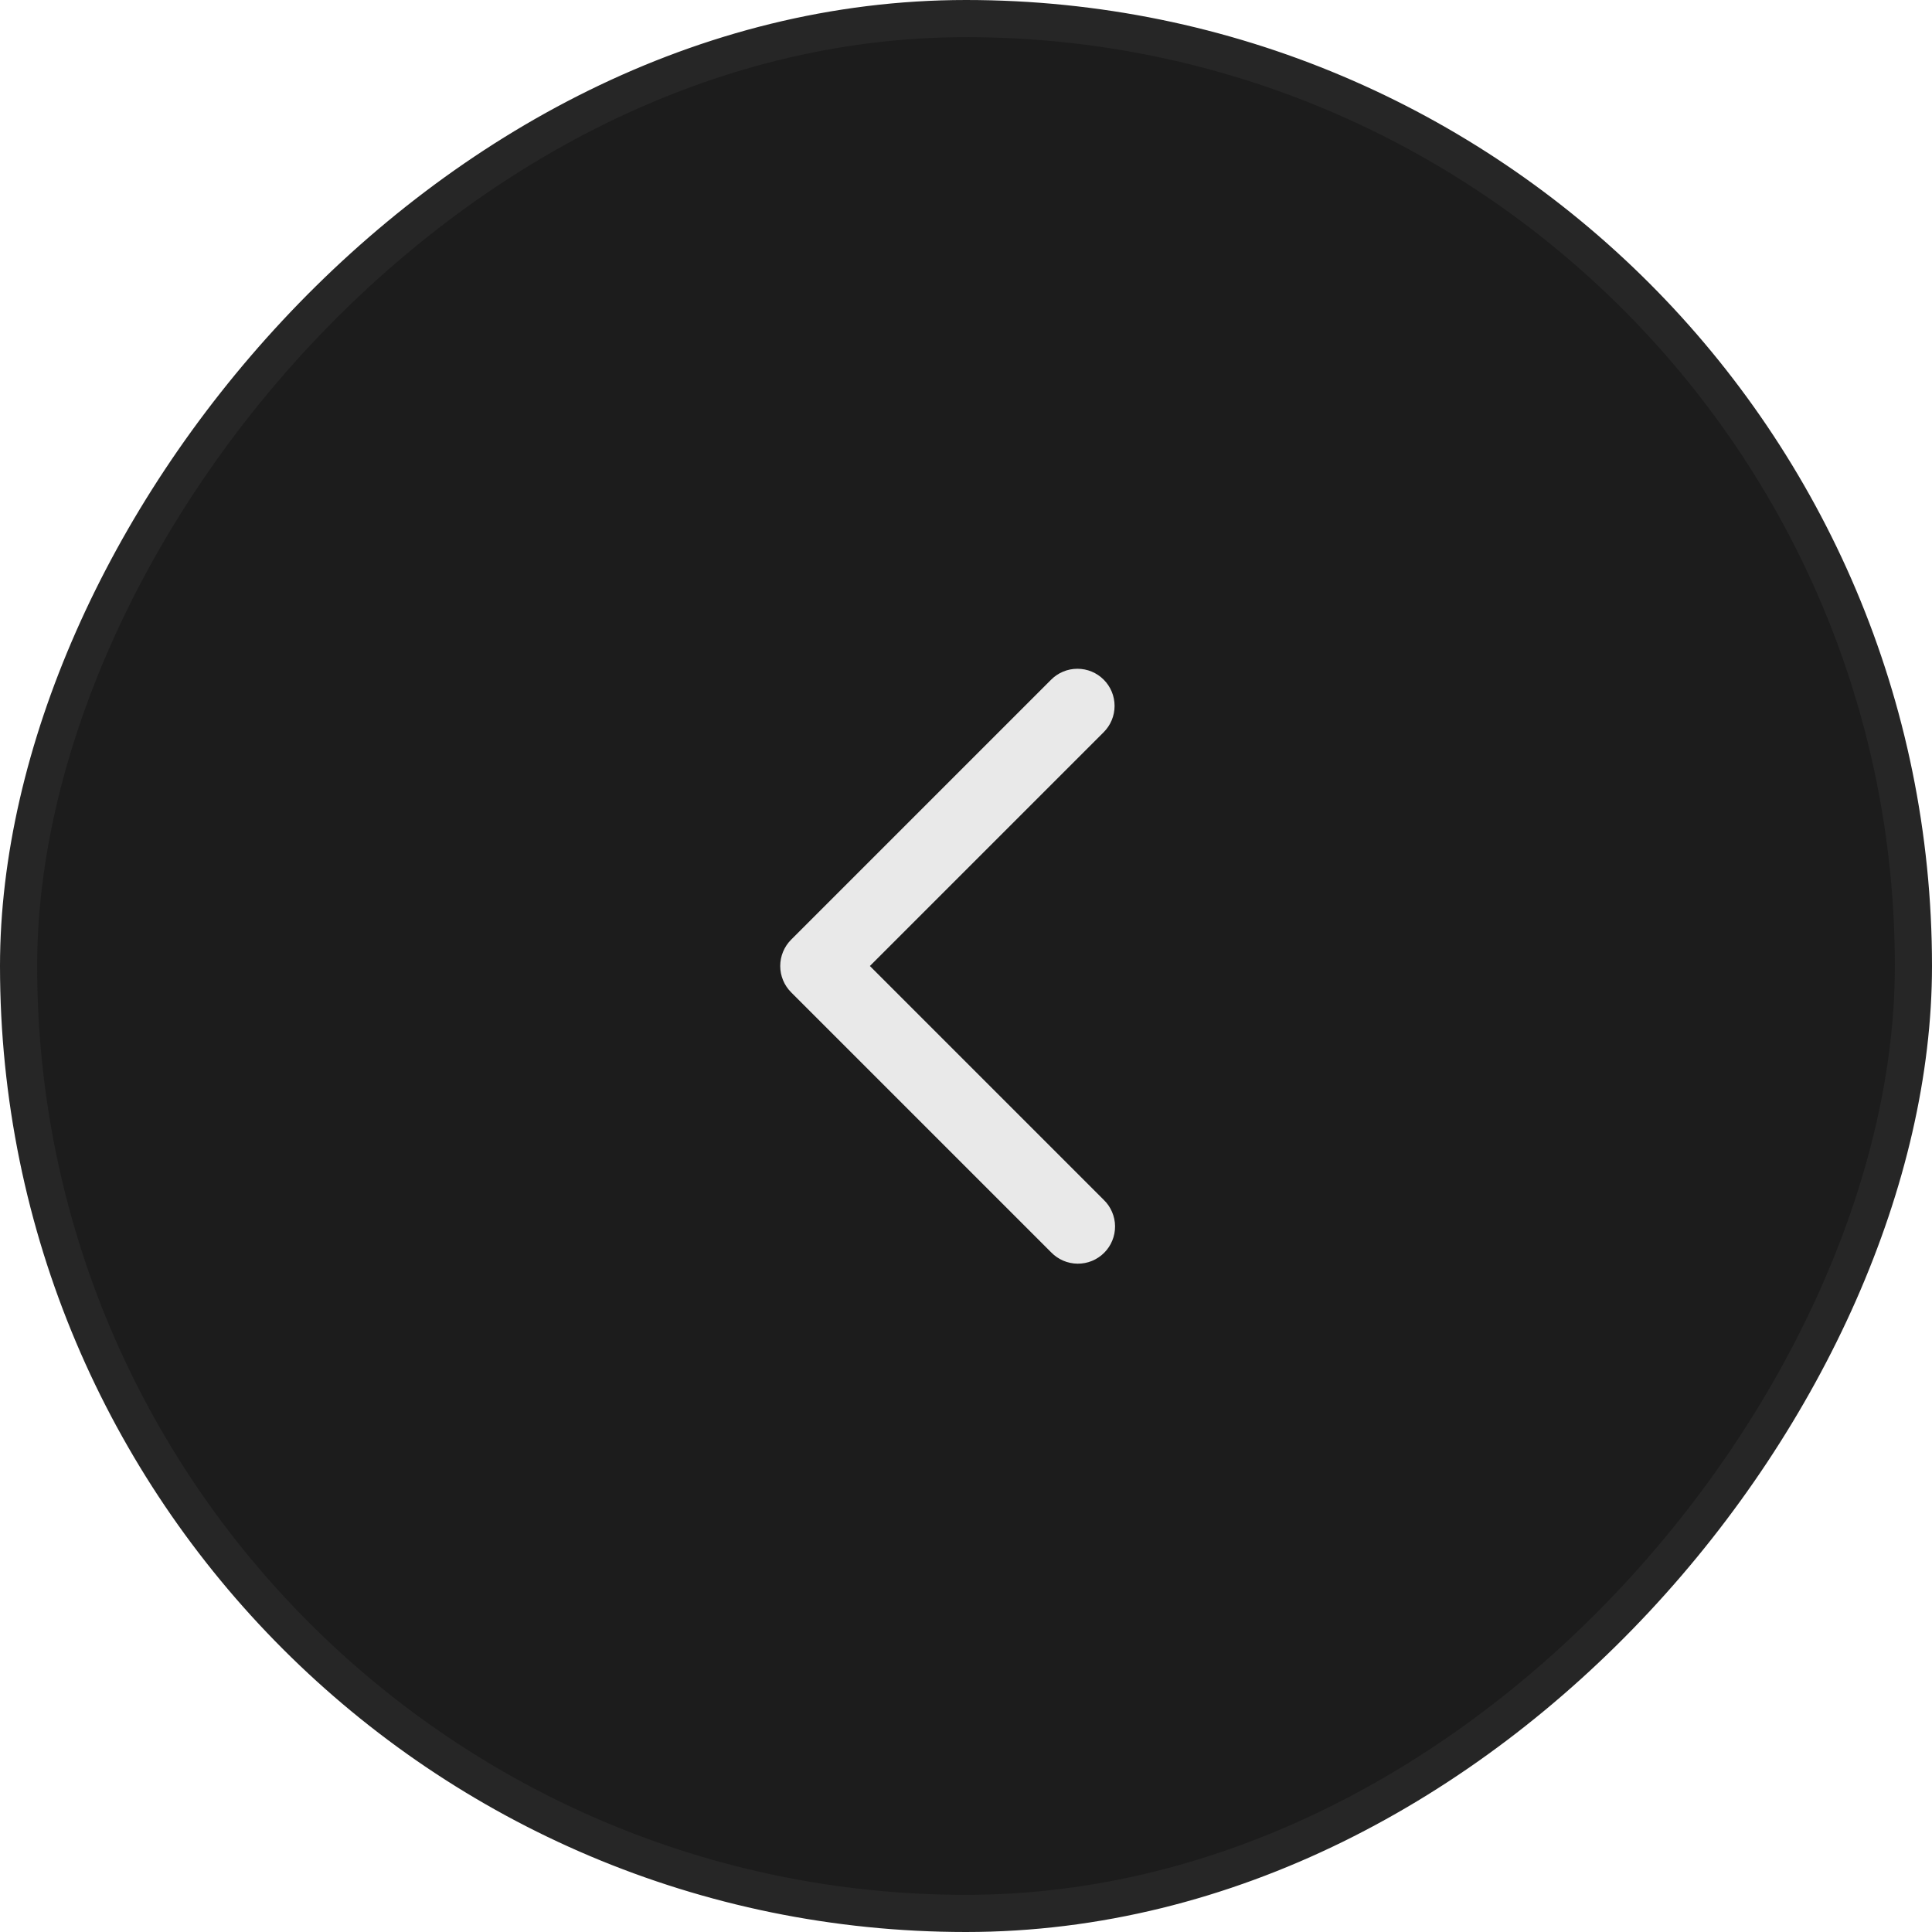
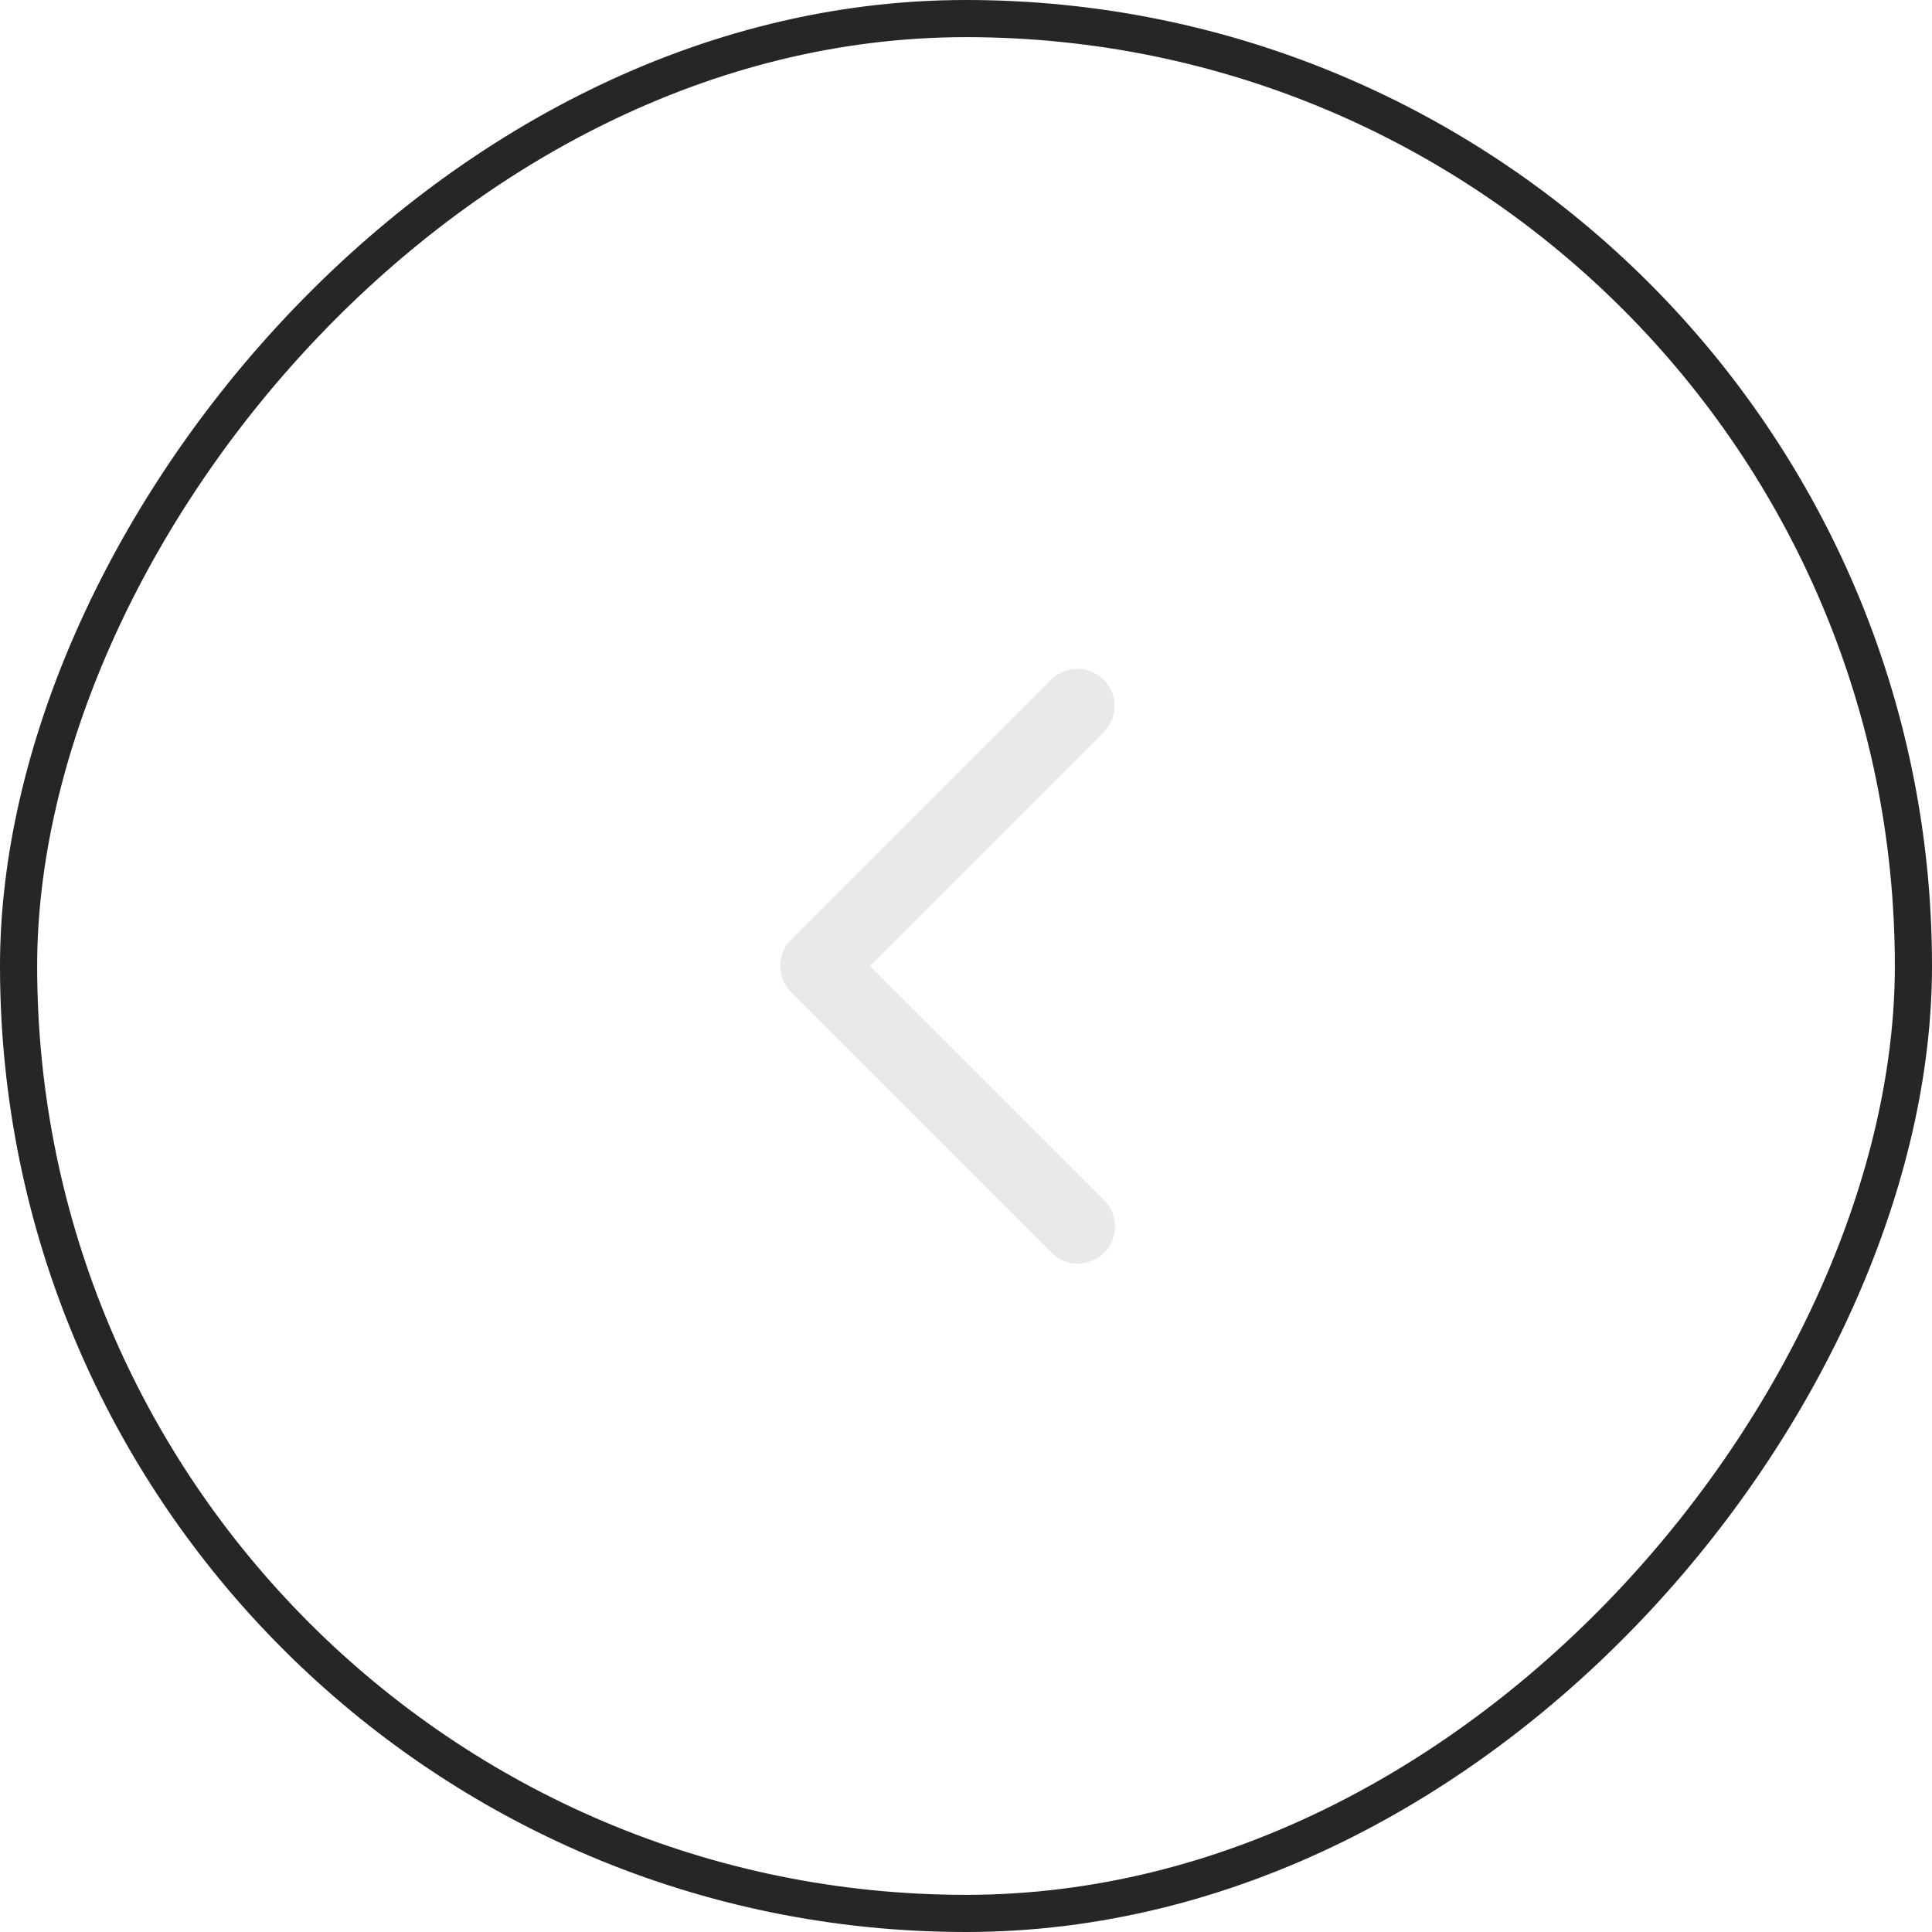
<svg xmlns="http://www.w3.org/2000/svg" width="52" height="52" viewBox="0 0 52 52" fill="none">
-   <rect x="-0.5" y="0.5" width="51" height="51" rx="25.5" transform="matrix(-1 0 0 1 51 0)" fill="#1C1C1C" />
  <rect x="-0.5" y="0.5" width="51" height="51" rx="25.5" transform="matrix(-1 0 0 1 51 0)" stroke="#262626" />
  <path d="M29.706 18.293C29.894 18.48 29.999 18.735 29.999 19C29.999 19.265 29.894 19.519 29.706 19.707L23.413 26L29.706 32.293C29.802 32.385 29.878 32.495 29.93 32.617C29.983 32.739 30.011 32.871 30.012 33.003C30.013 33.136 29.988 33.268 29.937 33.391C29.887 33.514 29.813 33.625 29.719 33.719C29.625 33.813 29.513 33.887 29.39 33.938C29.267 33.988 29.136 34.013 29.003 34.012C28.87 34.011 28.739 33.983 28.617 33.931C28.495 33.879 28.385 33.802 28.292 33.707L21.292 26.707C21.105 26.519 21 26.265 21 26C21 25.735 21.105 25.48 21.292 25.293L28.292 18.293C28.48 18.105 28.734 18 28.999 18C29.265 18 29.519 18.105 29.706 18.293Z" fill="#E9E9E9" />
</svg>